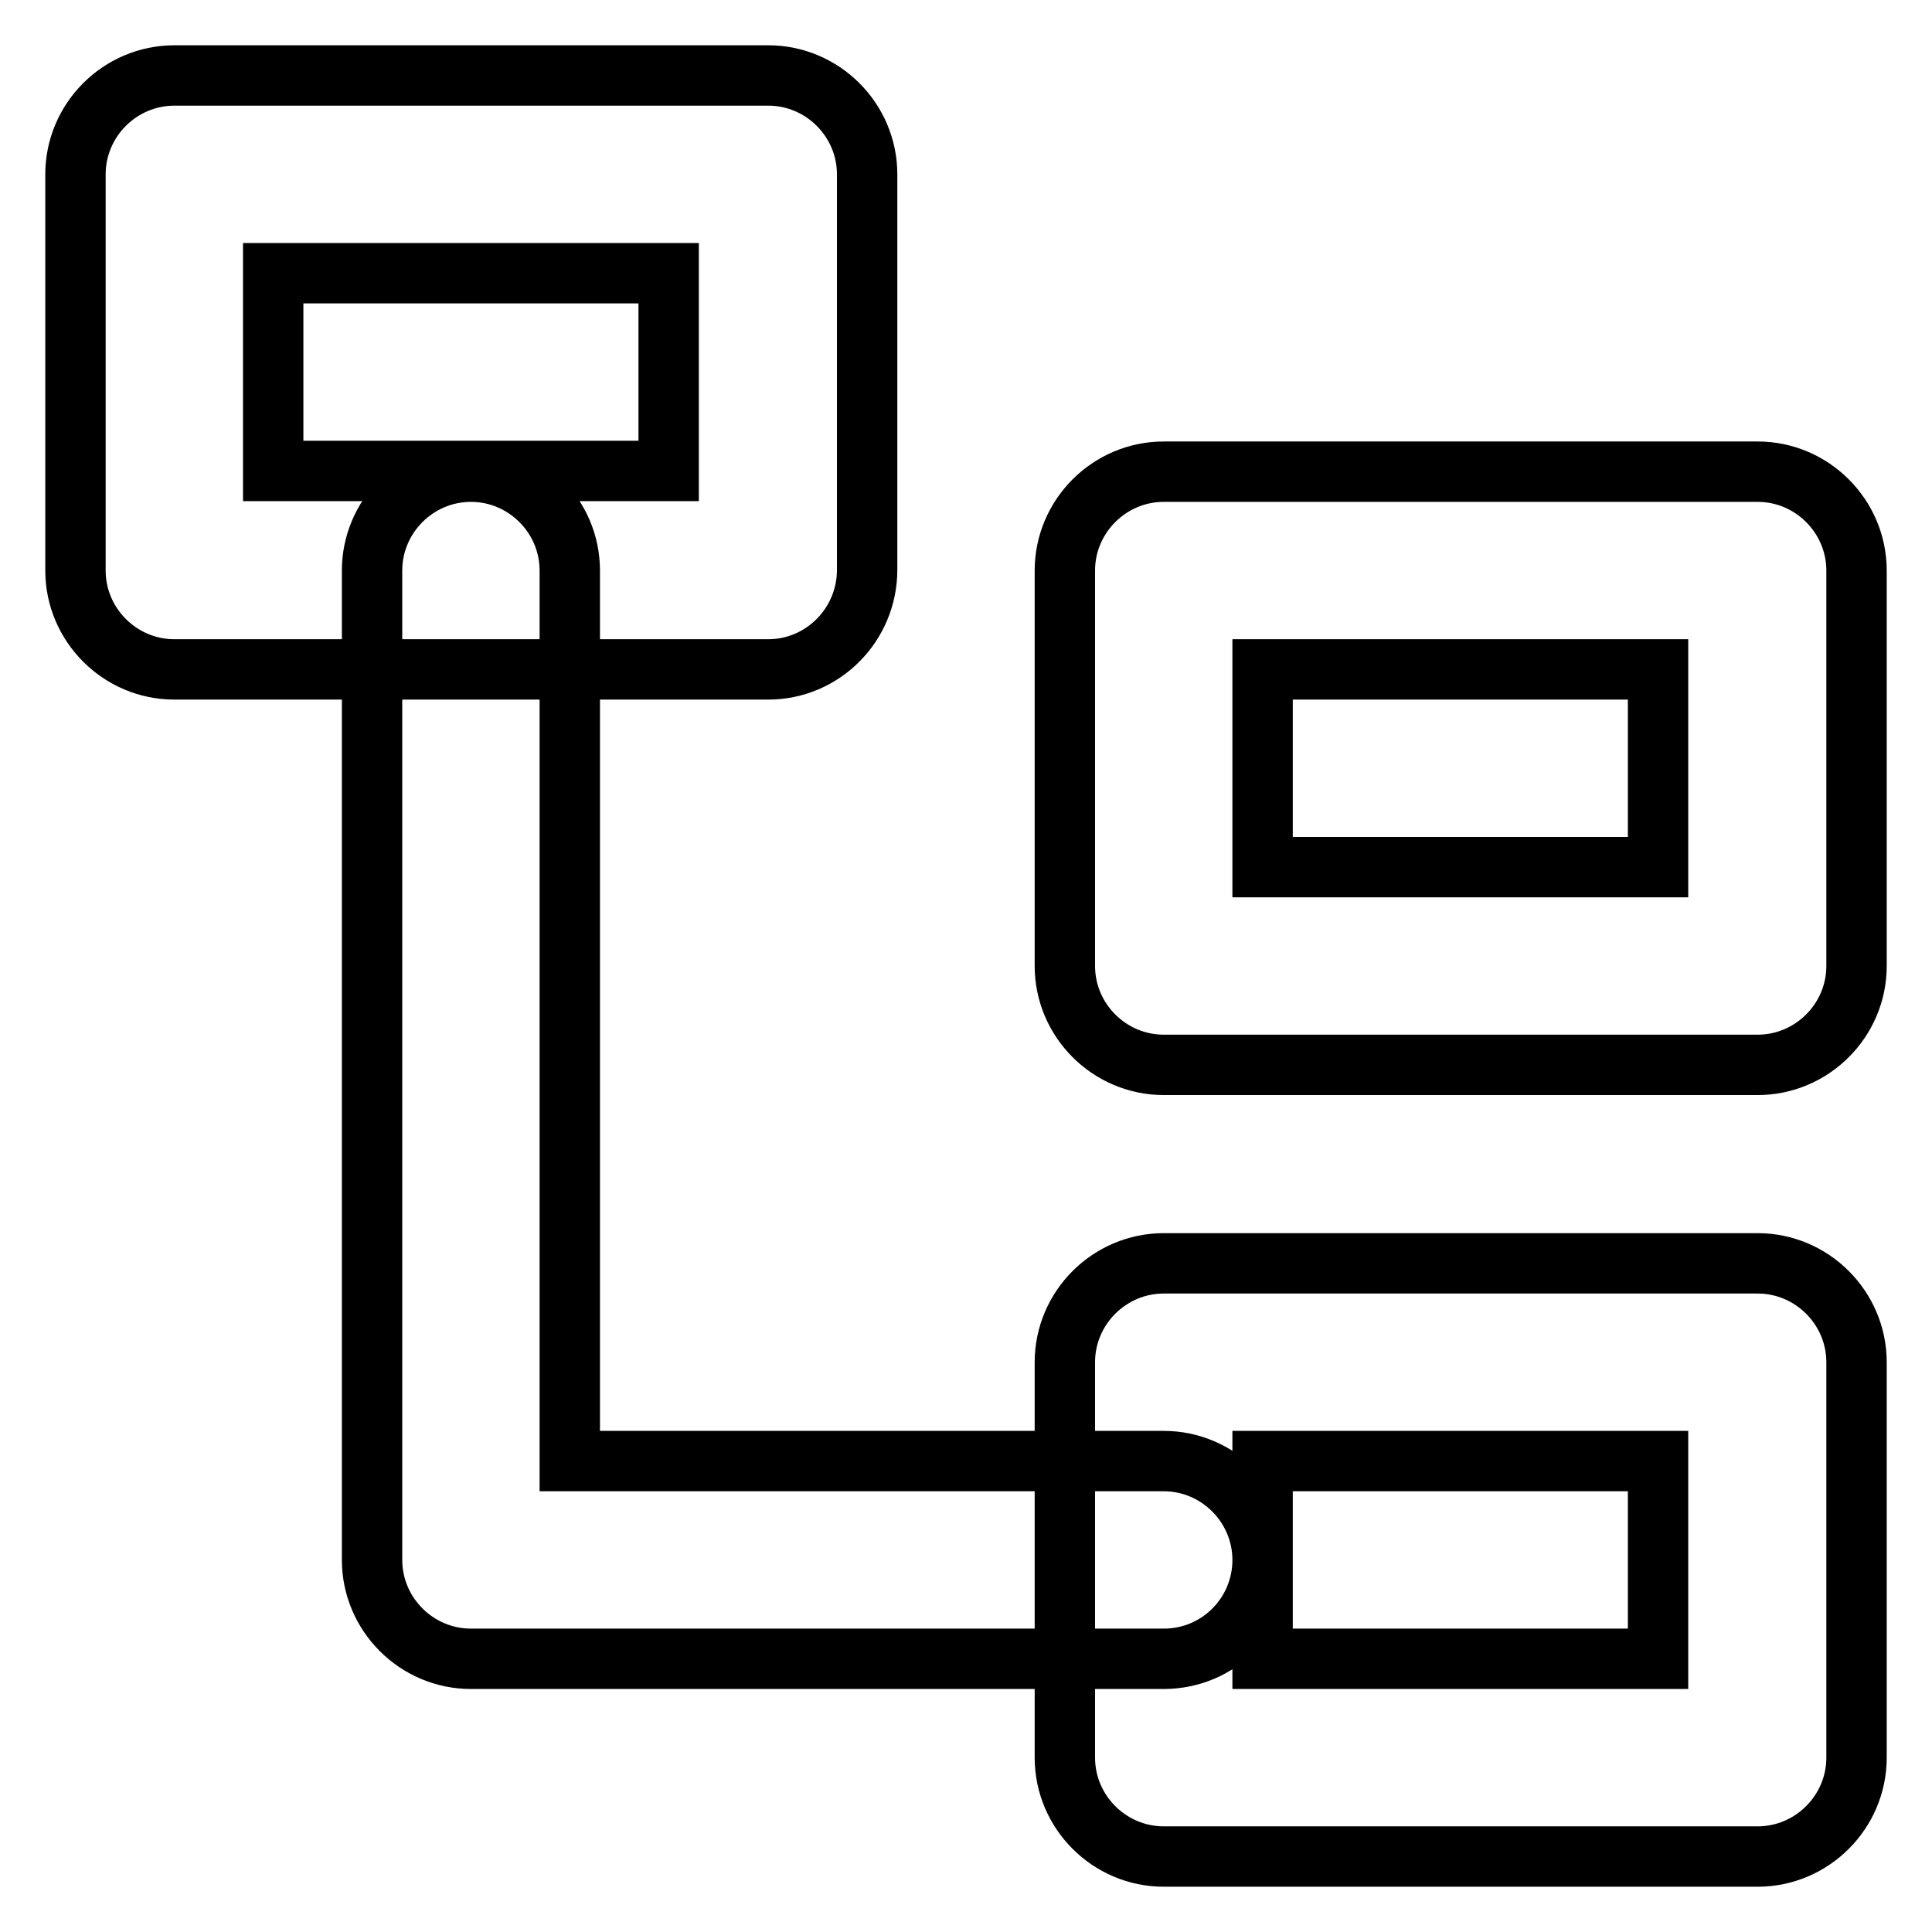
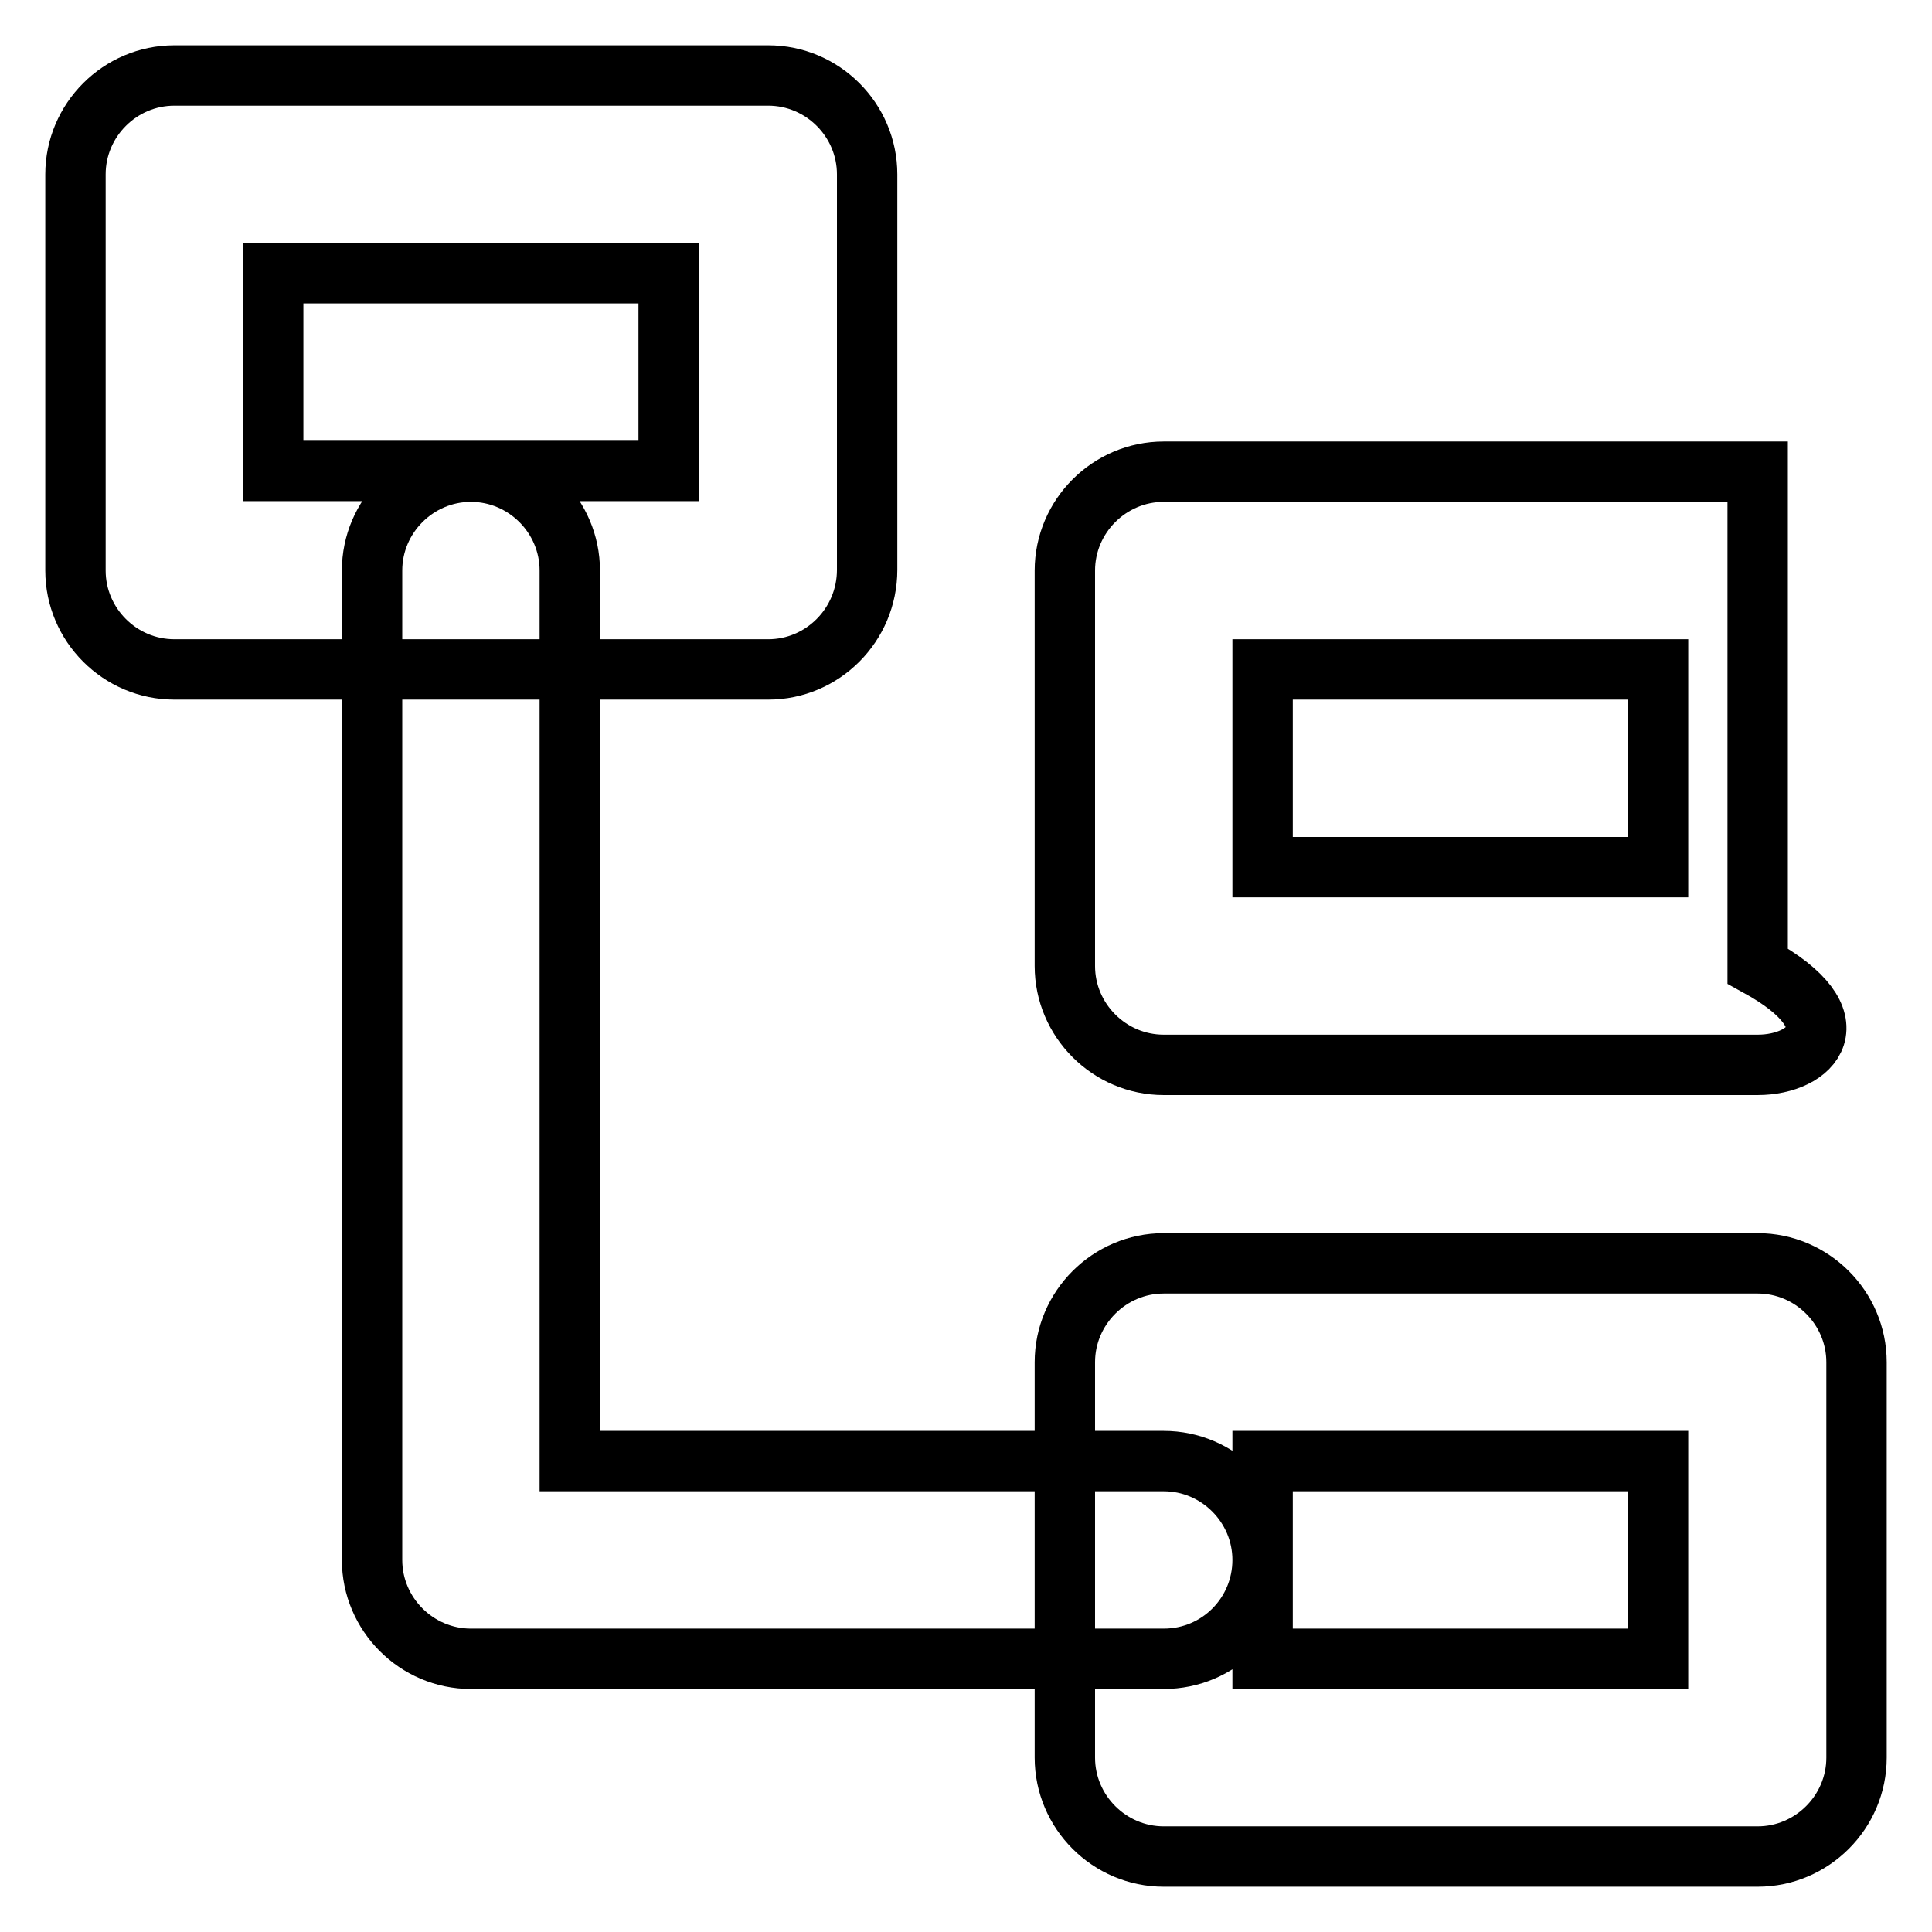
<svg xmlns="http://www.w3.org/2000/svg" version="1.1" x="0px" y="0px" viewBox="0 0 256 256" enable-background="new 0 0 256 256" xml:space="preserve">
  <g>
-     <path stroke-width="8" fill-opacity="0" stroke="#000000" d="M101.8,88.7H23.1c-7.2,0-13.1-5.9-13.1-13.1V23.1C10,15.9,15.9,10,23.1,10h78.7c7.2,0,13.1,5.9,13.1,13.1 v52.4C114.9,82.8,109,88.7,101.8,88.7z M36.2,62.4h52.4V36.2H36.2V62.4z M232.9,141.1h-78.7c-7.2,0-13.1-5.9-13.1-13.1V75.6 c0-7.2,5.9-13.1,13.1-13.1h78.7c7.2,0,13.1,5.9,13.1,13.1V128C246,135.2,240.1,141.1,232.9,141.1z M167.3,114.9h52.4V88.7h-52.4 V114.9z M154.2,219.8H62.4c-7.2,0-13.1-5.9-13.1-13.1V75.6c0-7.2,5.9-13.1,13.1-13.1c7.2,0,13.1,5.9,13.1,13.1v118h78.7 c7.2,0,13.1,5.9,13.1,13.1C167.3,213.9,161.5,219.8,154.2,219.8z M232.9,246h-78.7c-7.2,0-13.1-5.9-13.1-13.1v-52.4 c0-7.2,5.9-13.1,13.1-13.1h78.7c7.2,0,13.1,5.9,13.1,13.1v52.4C246,240.1,240.1,246,232.9,246z M167.3,219.8h52.4v-26.2h-52.4 V219.8z" />
+     <path stroke-width="8" fill-opacity="0" stroke="#000000" d="M101.8,88.7H23.1c-7.2,0-13.1-5.9-13.1-13.1V23.1C10,15.9,15.9,10,23.1,10h78.7c7.2,0,13.1,5.9,13.1,13.1 v52.4C114.9,82.8,109,88.7,101.8,88.7z M36.2,62.4h52.4V36.2H36.2V62.4z M232.9,141.1h-78.7c-7.2,0-13.1-5.9-13.1-13.1V75.6 c0-7.2,5.9-13.1,13.1-13.1h78.7V128C246,135.2,240.1,141.1,232.9,141.1z M167.3,114.9h52.4V88.7h-52.4 V114.9z M154.2,219.8H62.4c-7.2,0-13.1-5.9-13.1-13.1V75.6c0-7.2,5.9-13.1,13.1-13.1c7.2,0,13.1,5.9,13.1,13.1v118h78.7 c7.2,0,13.1,5.9,13.1,13.1C167.3,213.9,161.5,219.8,154.2,219.8z M232.9,246h-78.7c-7.2,0-13.1-5.9-13.1-13.1v-52.4 c0-7.2,5.9-13.1,13.1-13.1h78.7c7.2,0,13.1,5.9,13.1,13.1v52.4C246,240.1,240.1,246,232.9,246z M167.3,219.8h52.4v-26.2h-52.4 V219.8z" />
  </g>
</svg>